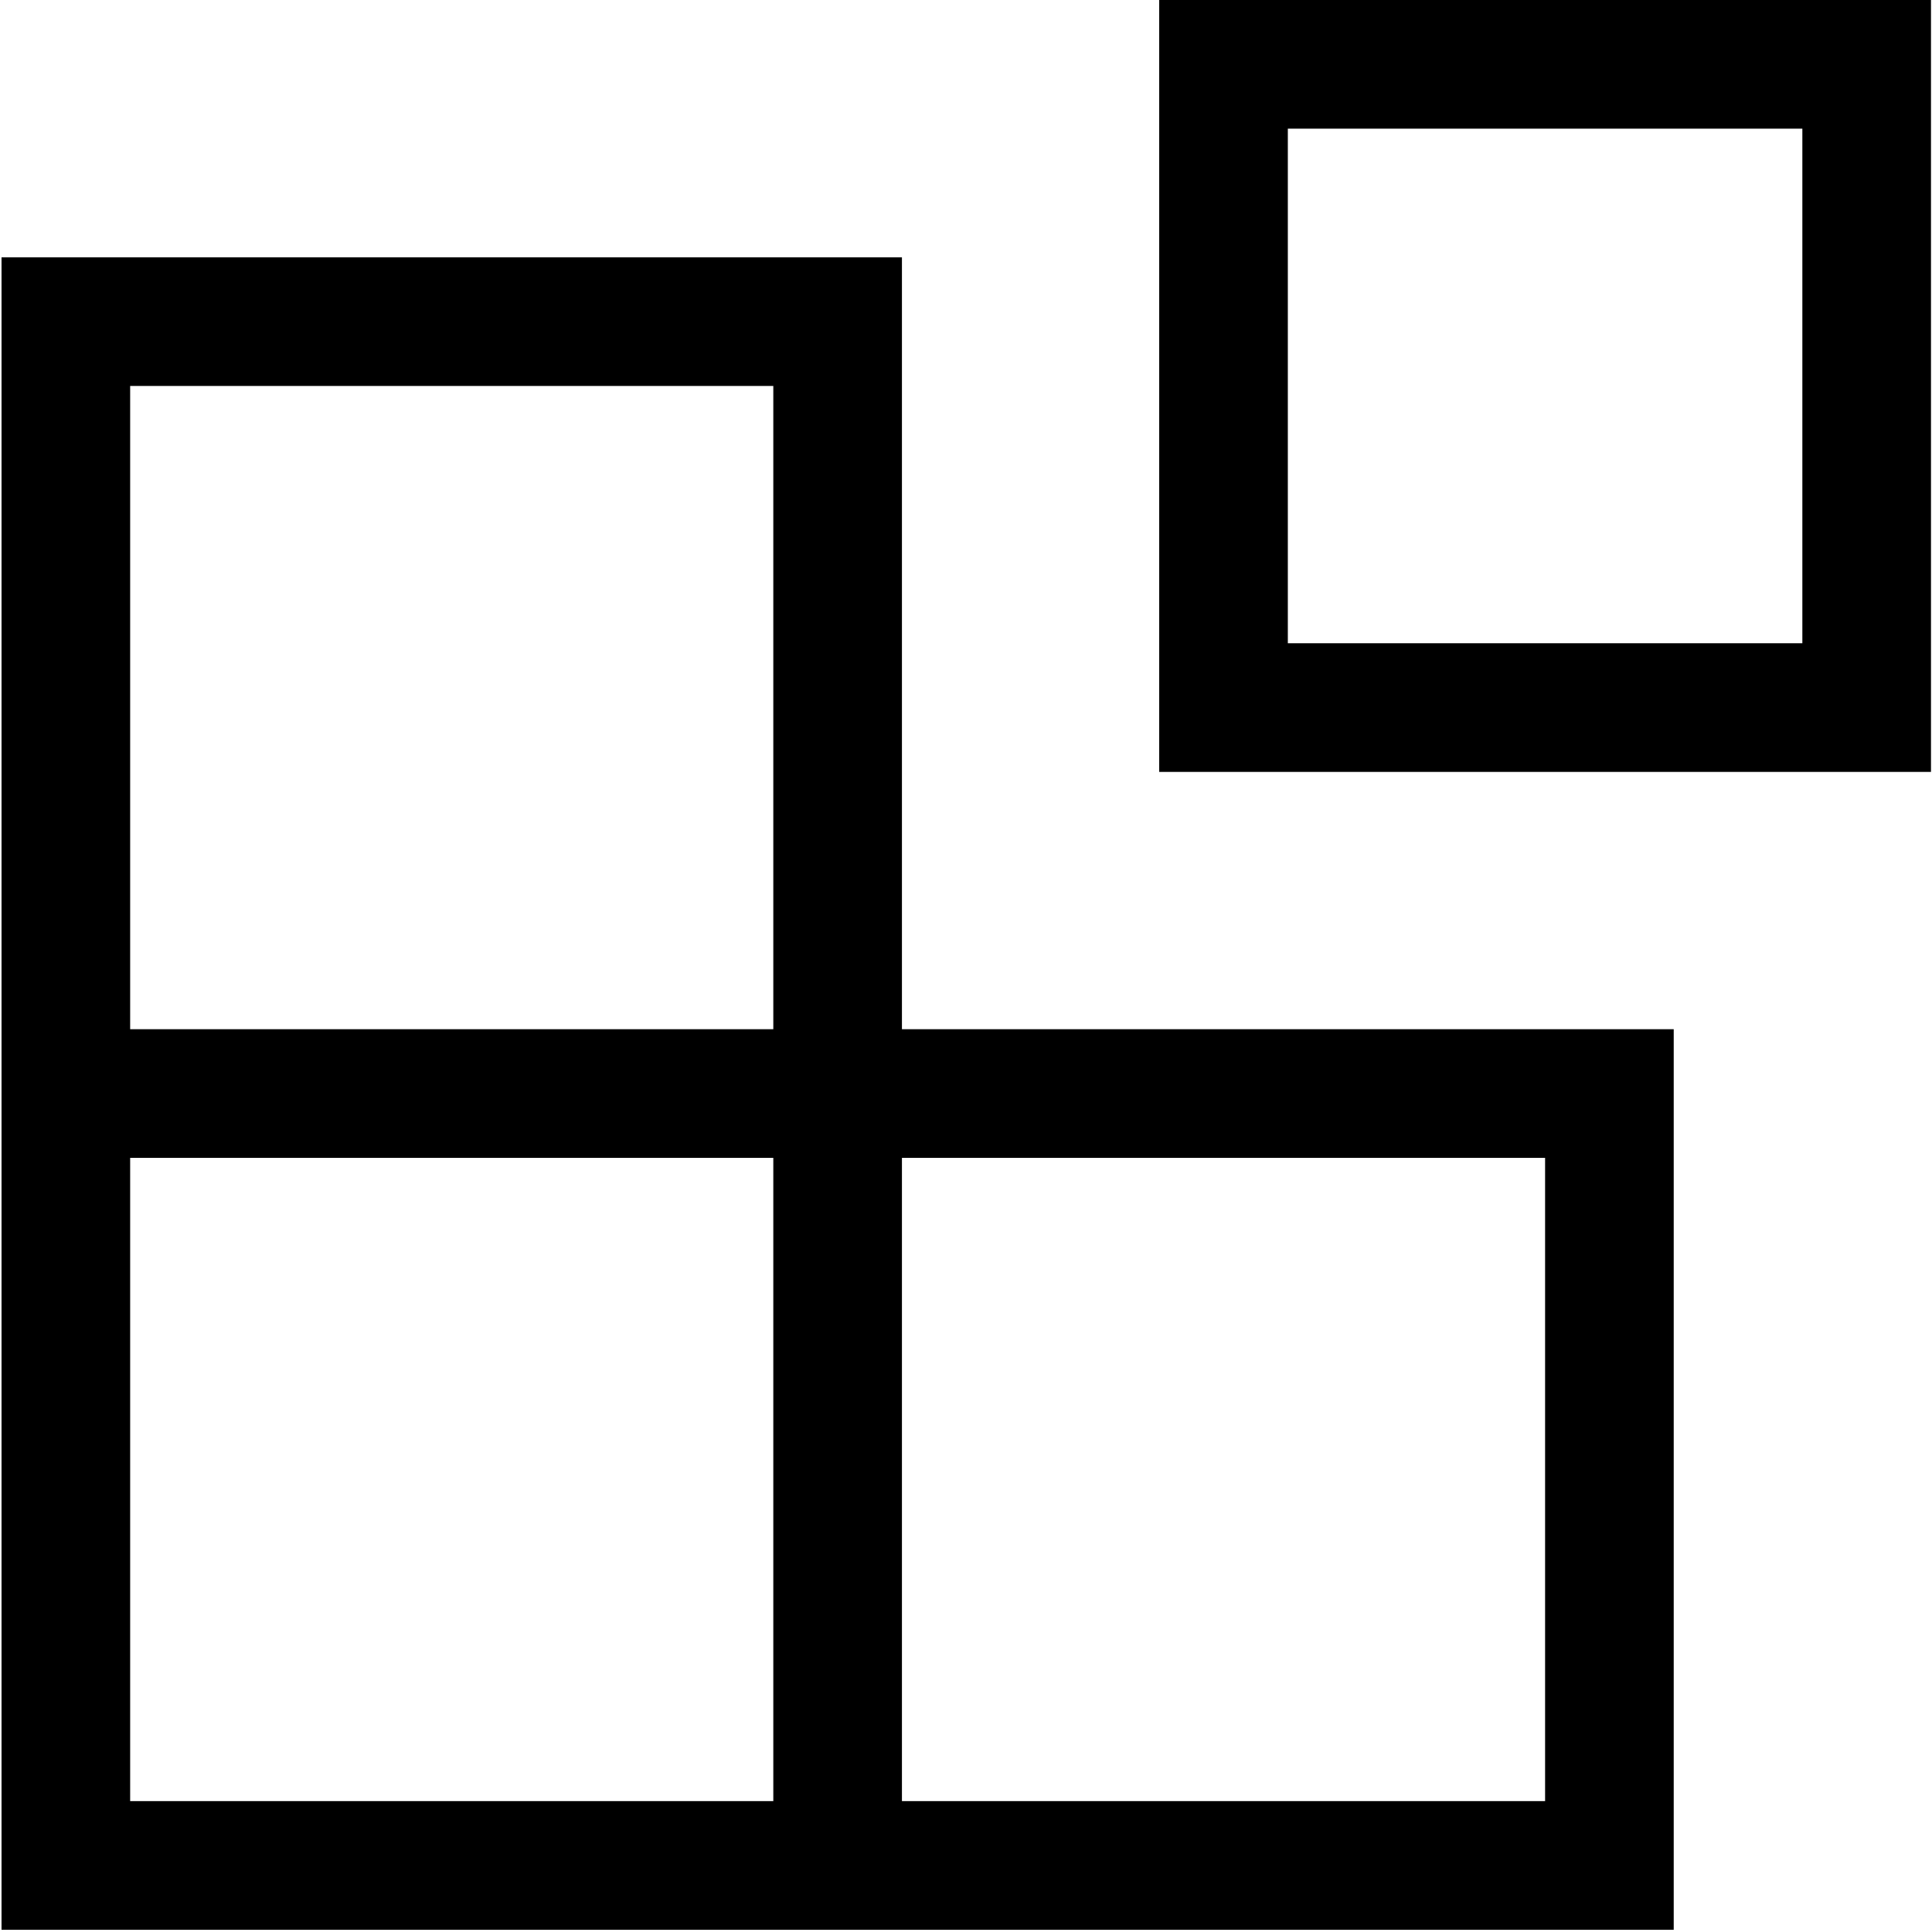
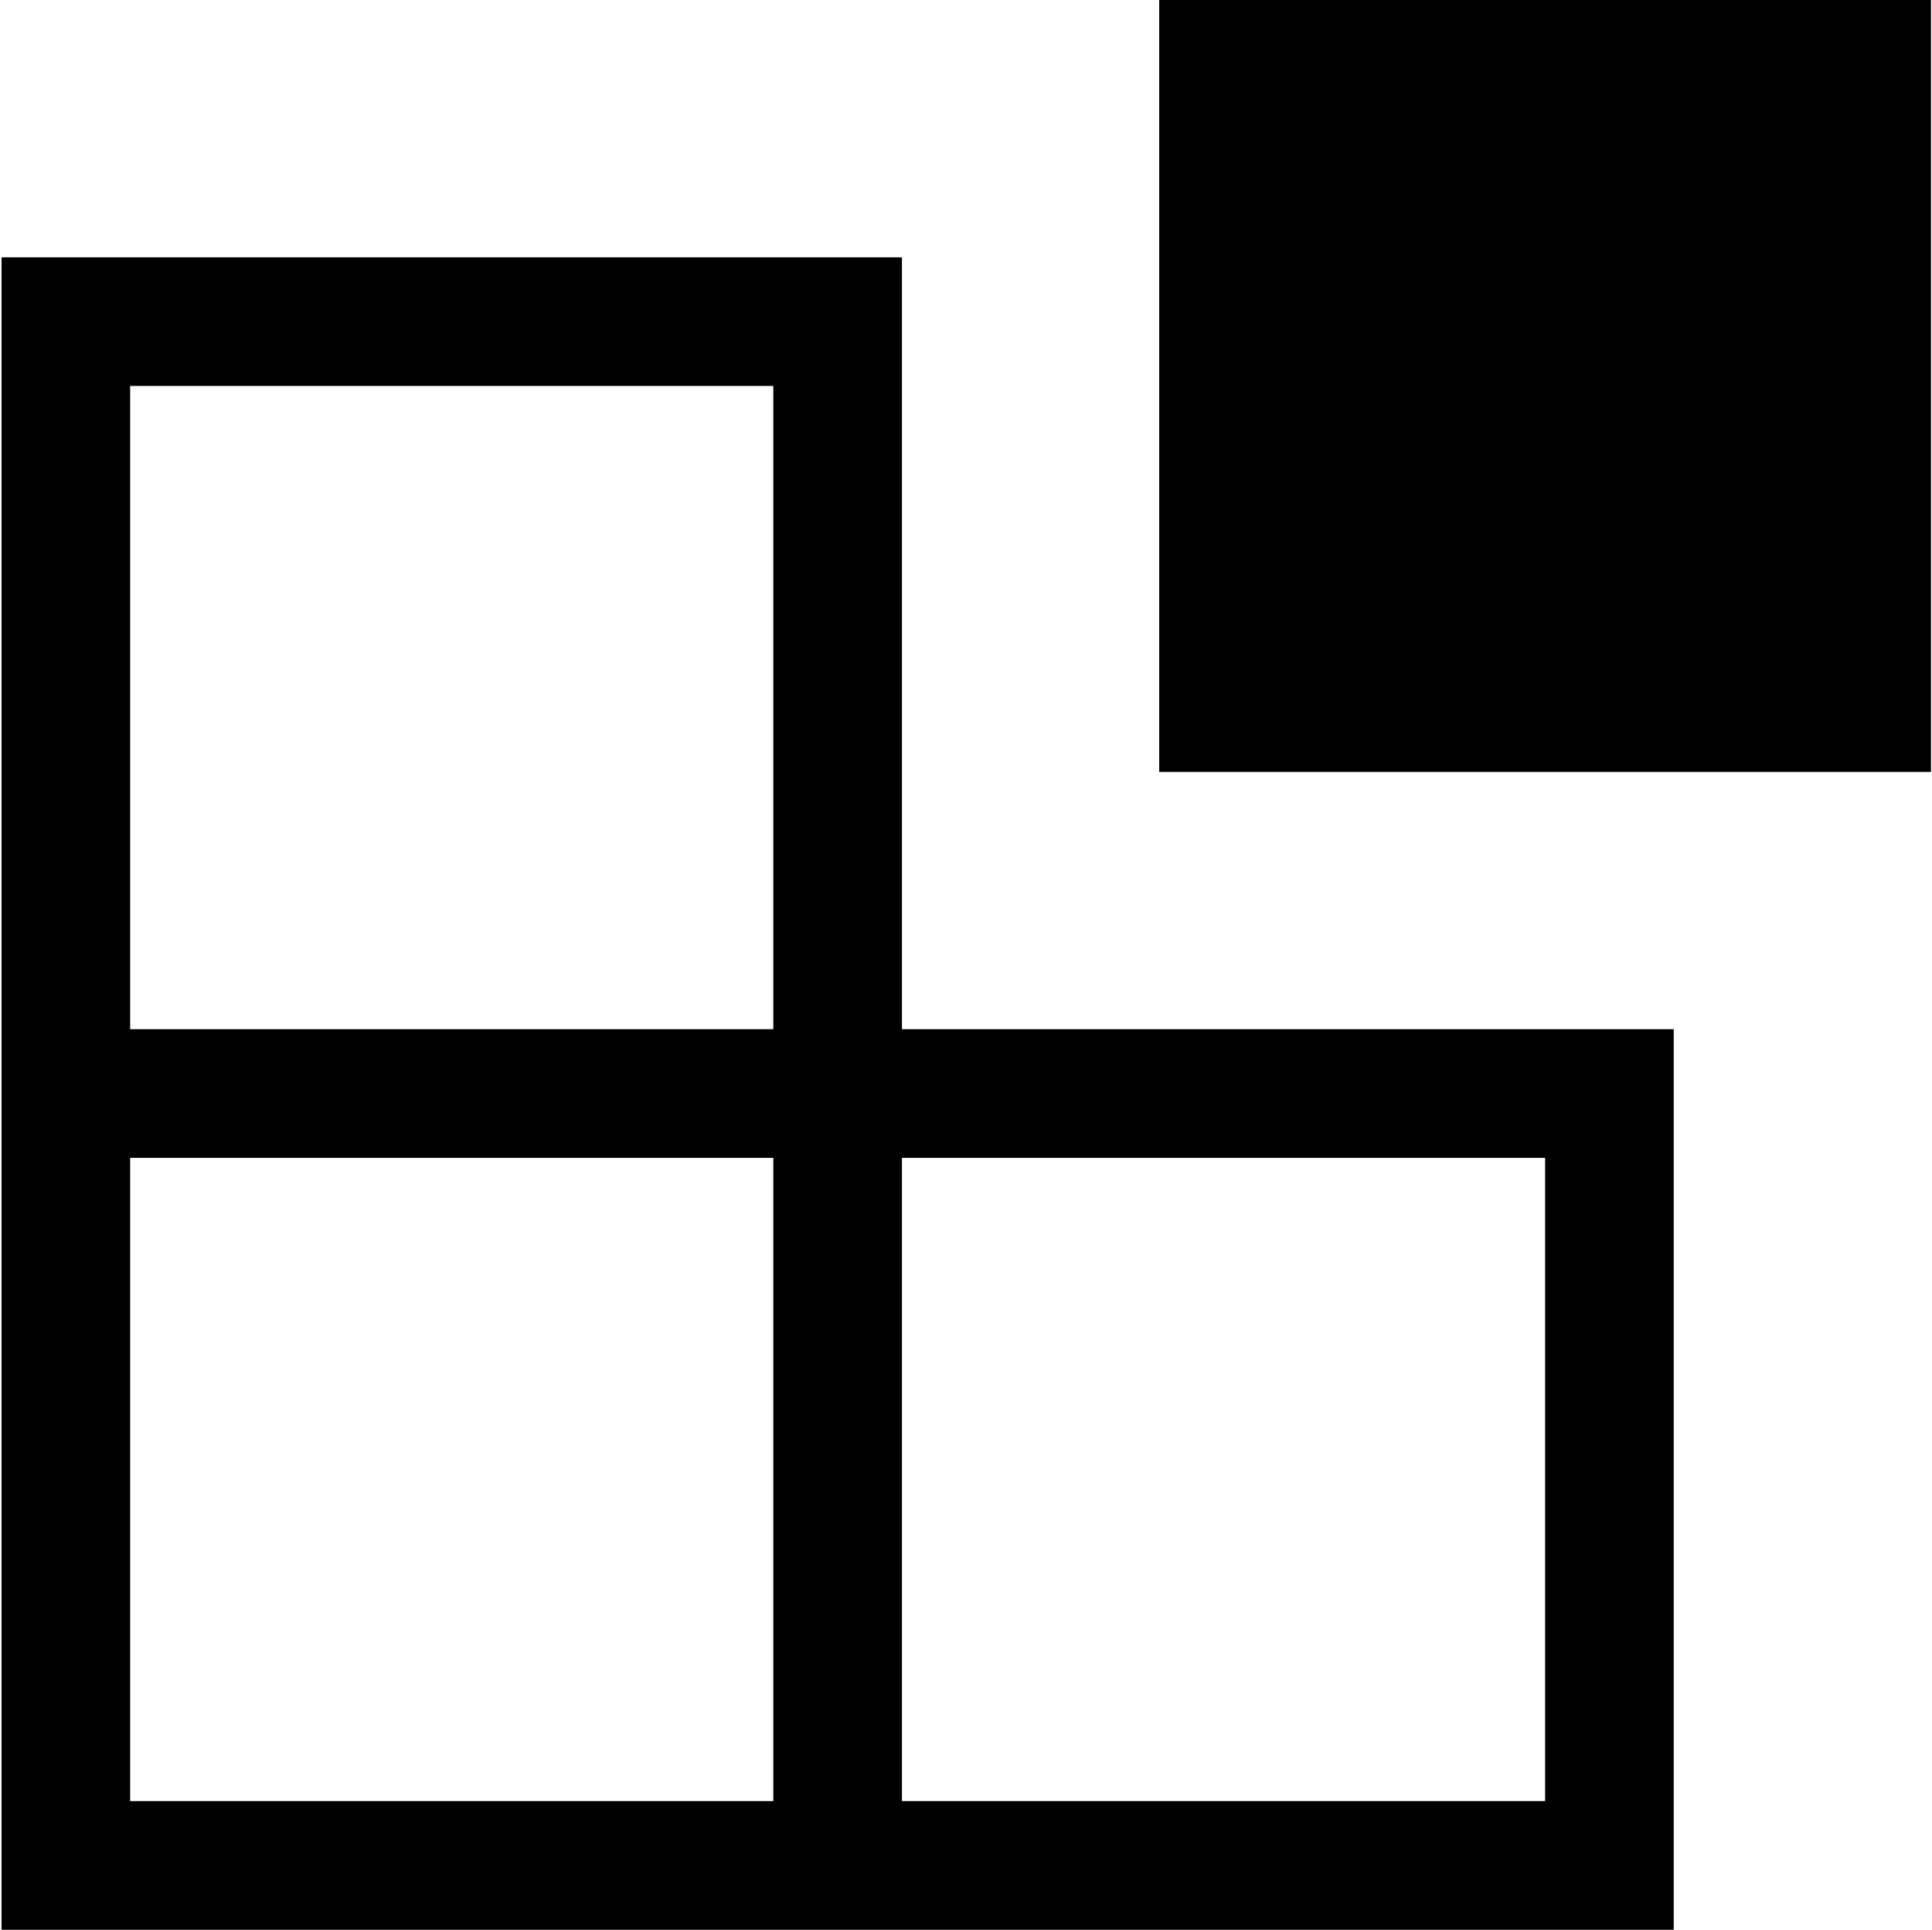
<svg xmlns="http://www.w3.org/2000/svg" width="950" height="949" viewBox="0 0 950 949" fill="none">
-   <path d="M443.5 126.5V506H823V948.75H0.75V126.5H443.5ZM380.25 189.75H64V506H380.25V189.75ZM64 885.5H380.25V569.25H64V885.5ZM443.5 885.5H759.75V569.25H443.5V885.5ZM570 379.5V0H949.5V379.5H570ZM633.25 316.25H886.25V63.25H633.25V316.25Z" fill="black" />
+   <path d="M443.5 126.5V506H823V948.75H0.75V126.5H443.5ZM380.25 189.75H64V506H380.25V189.75ZM64 885.5H380.25V569.25H64V885.5ZM443.5 885.5H759.75V569.25H443.5V885.5ZM570 379.5V0H949.5V379.5H570ZM633.25 316.25V63.25H633.25V316.25Z" fill="black" />
</svg>